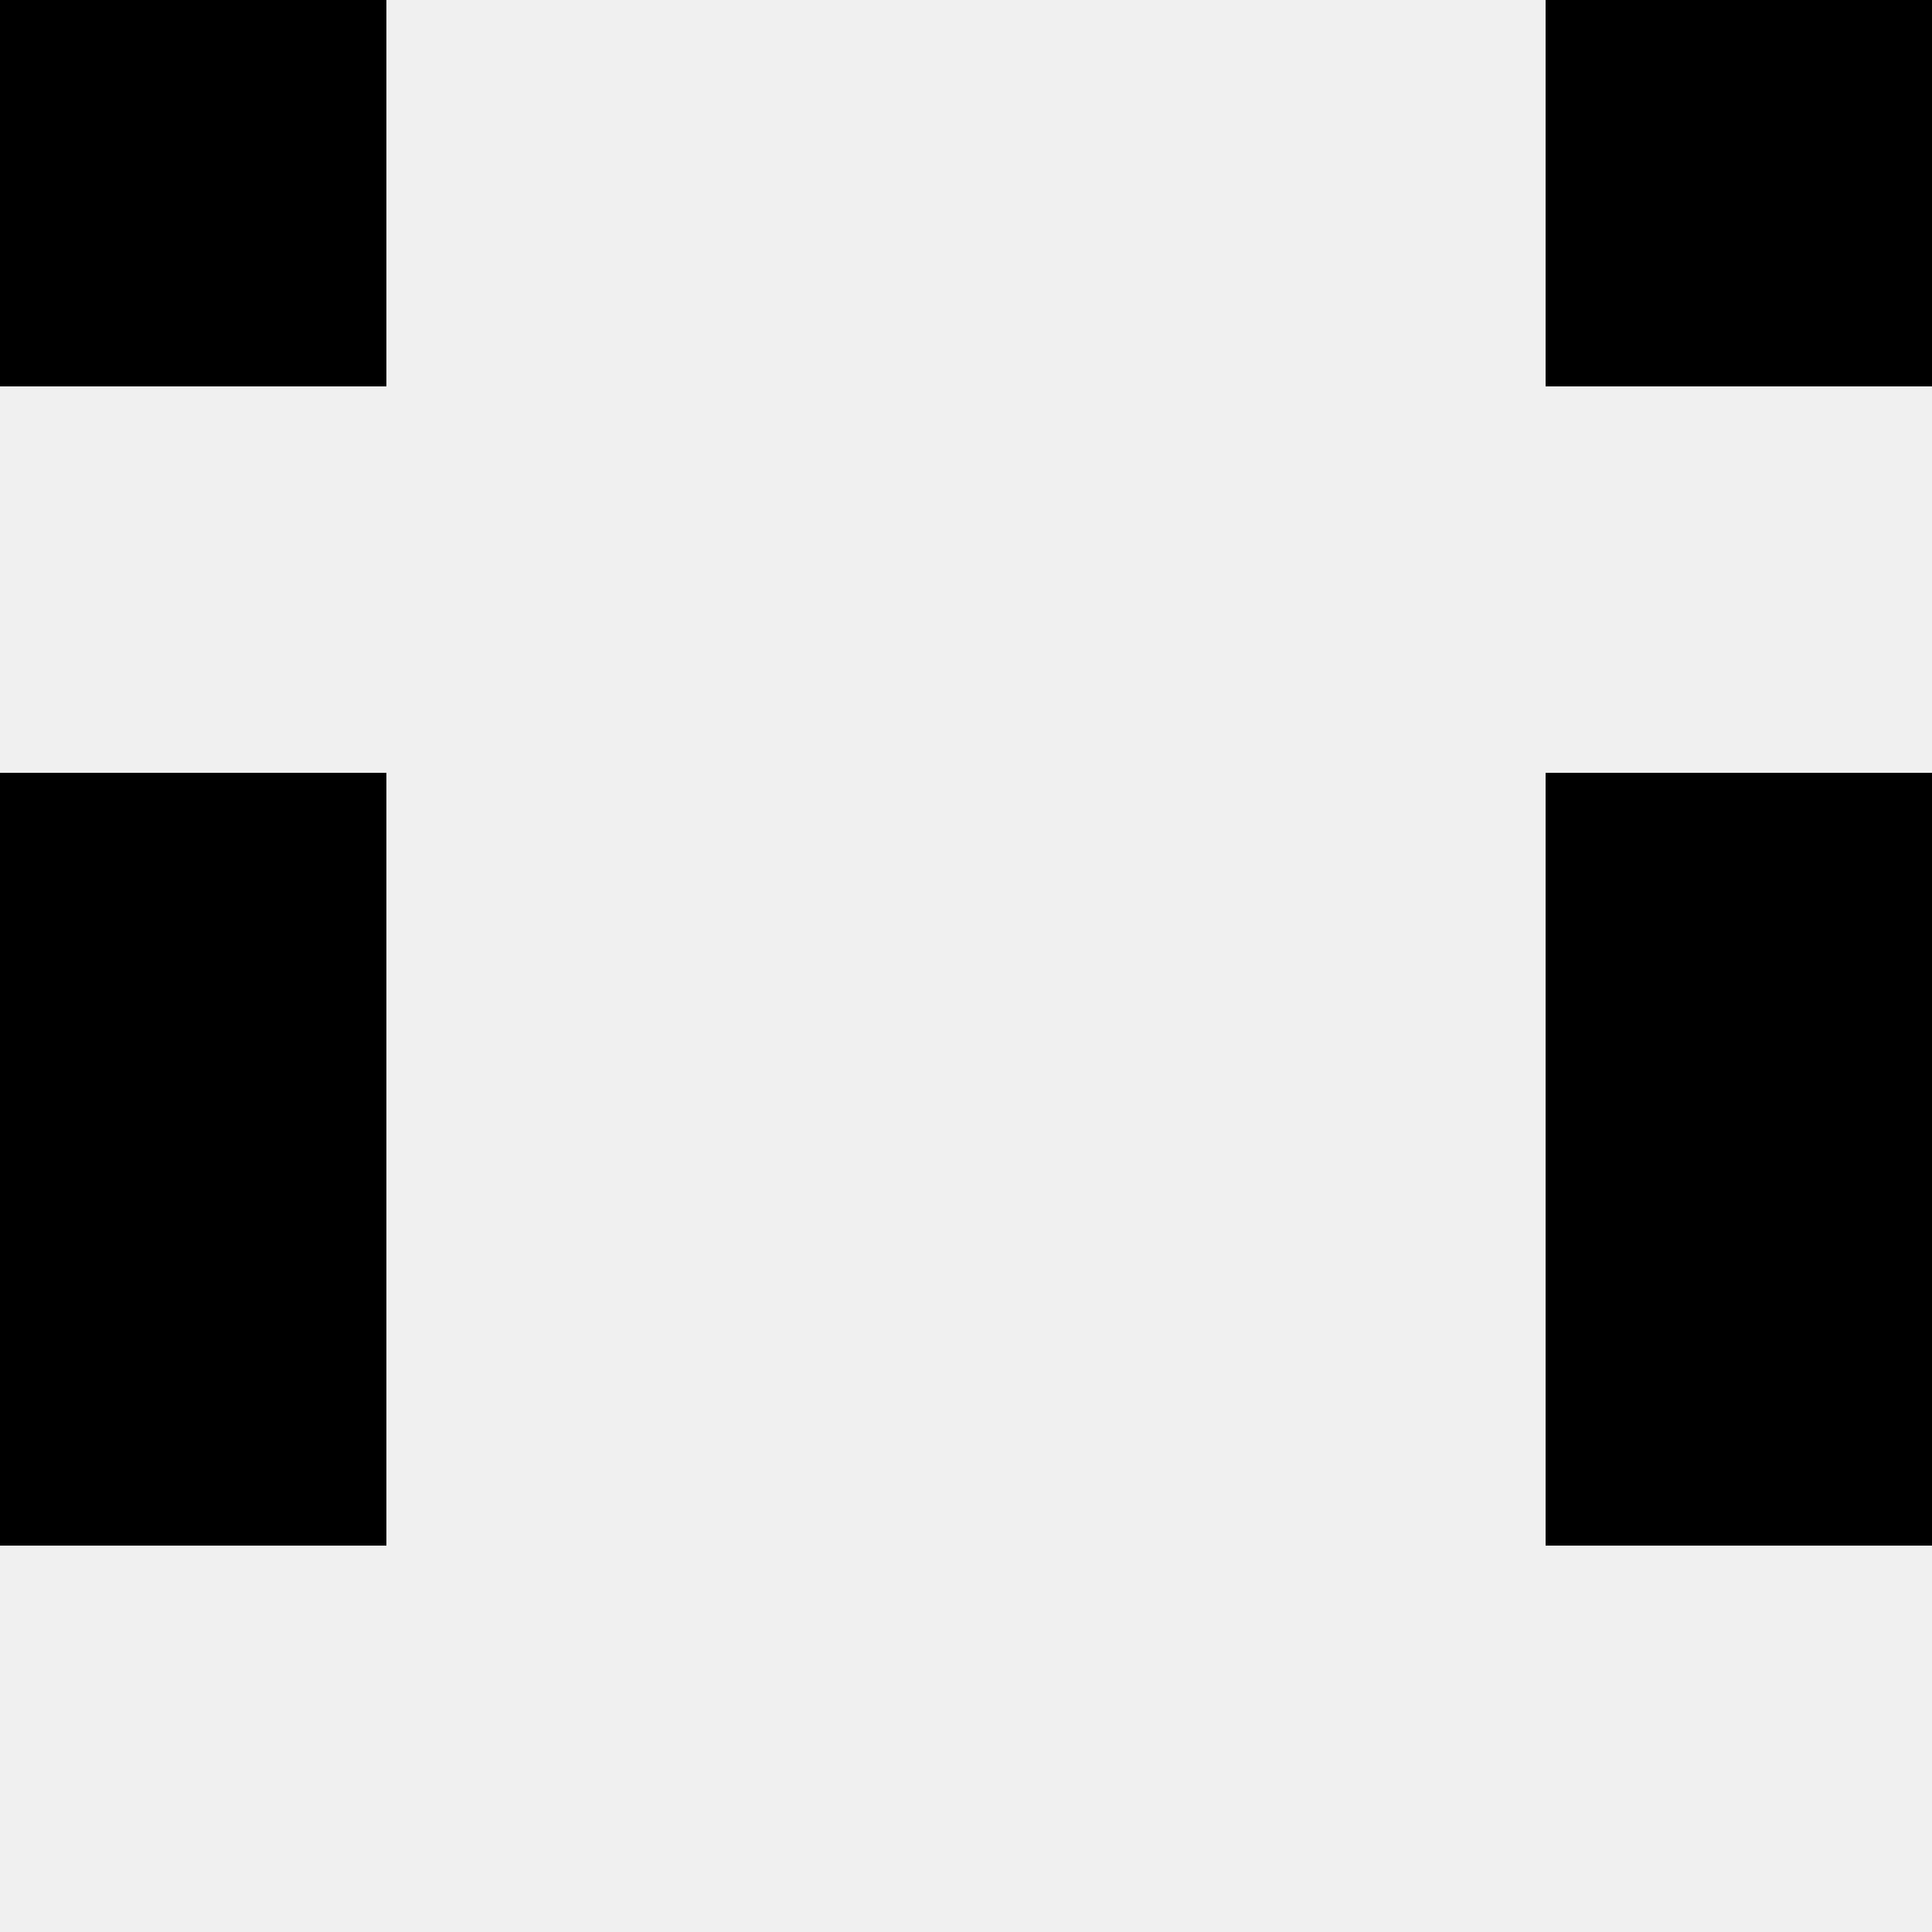
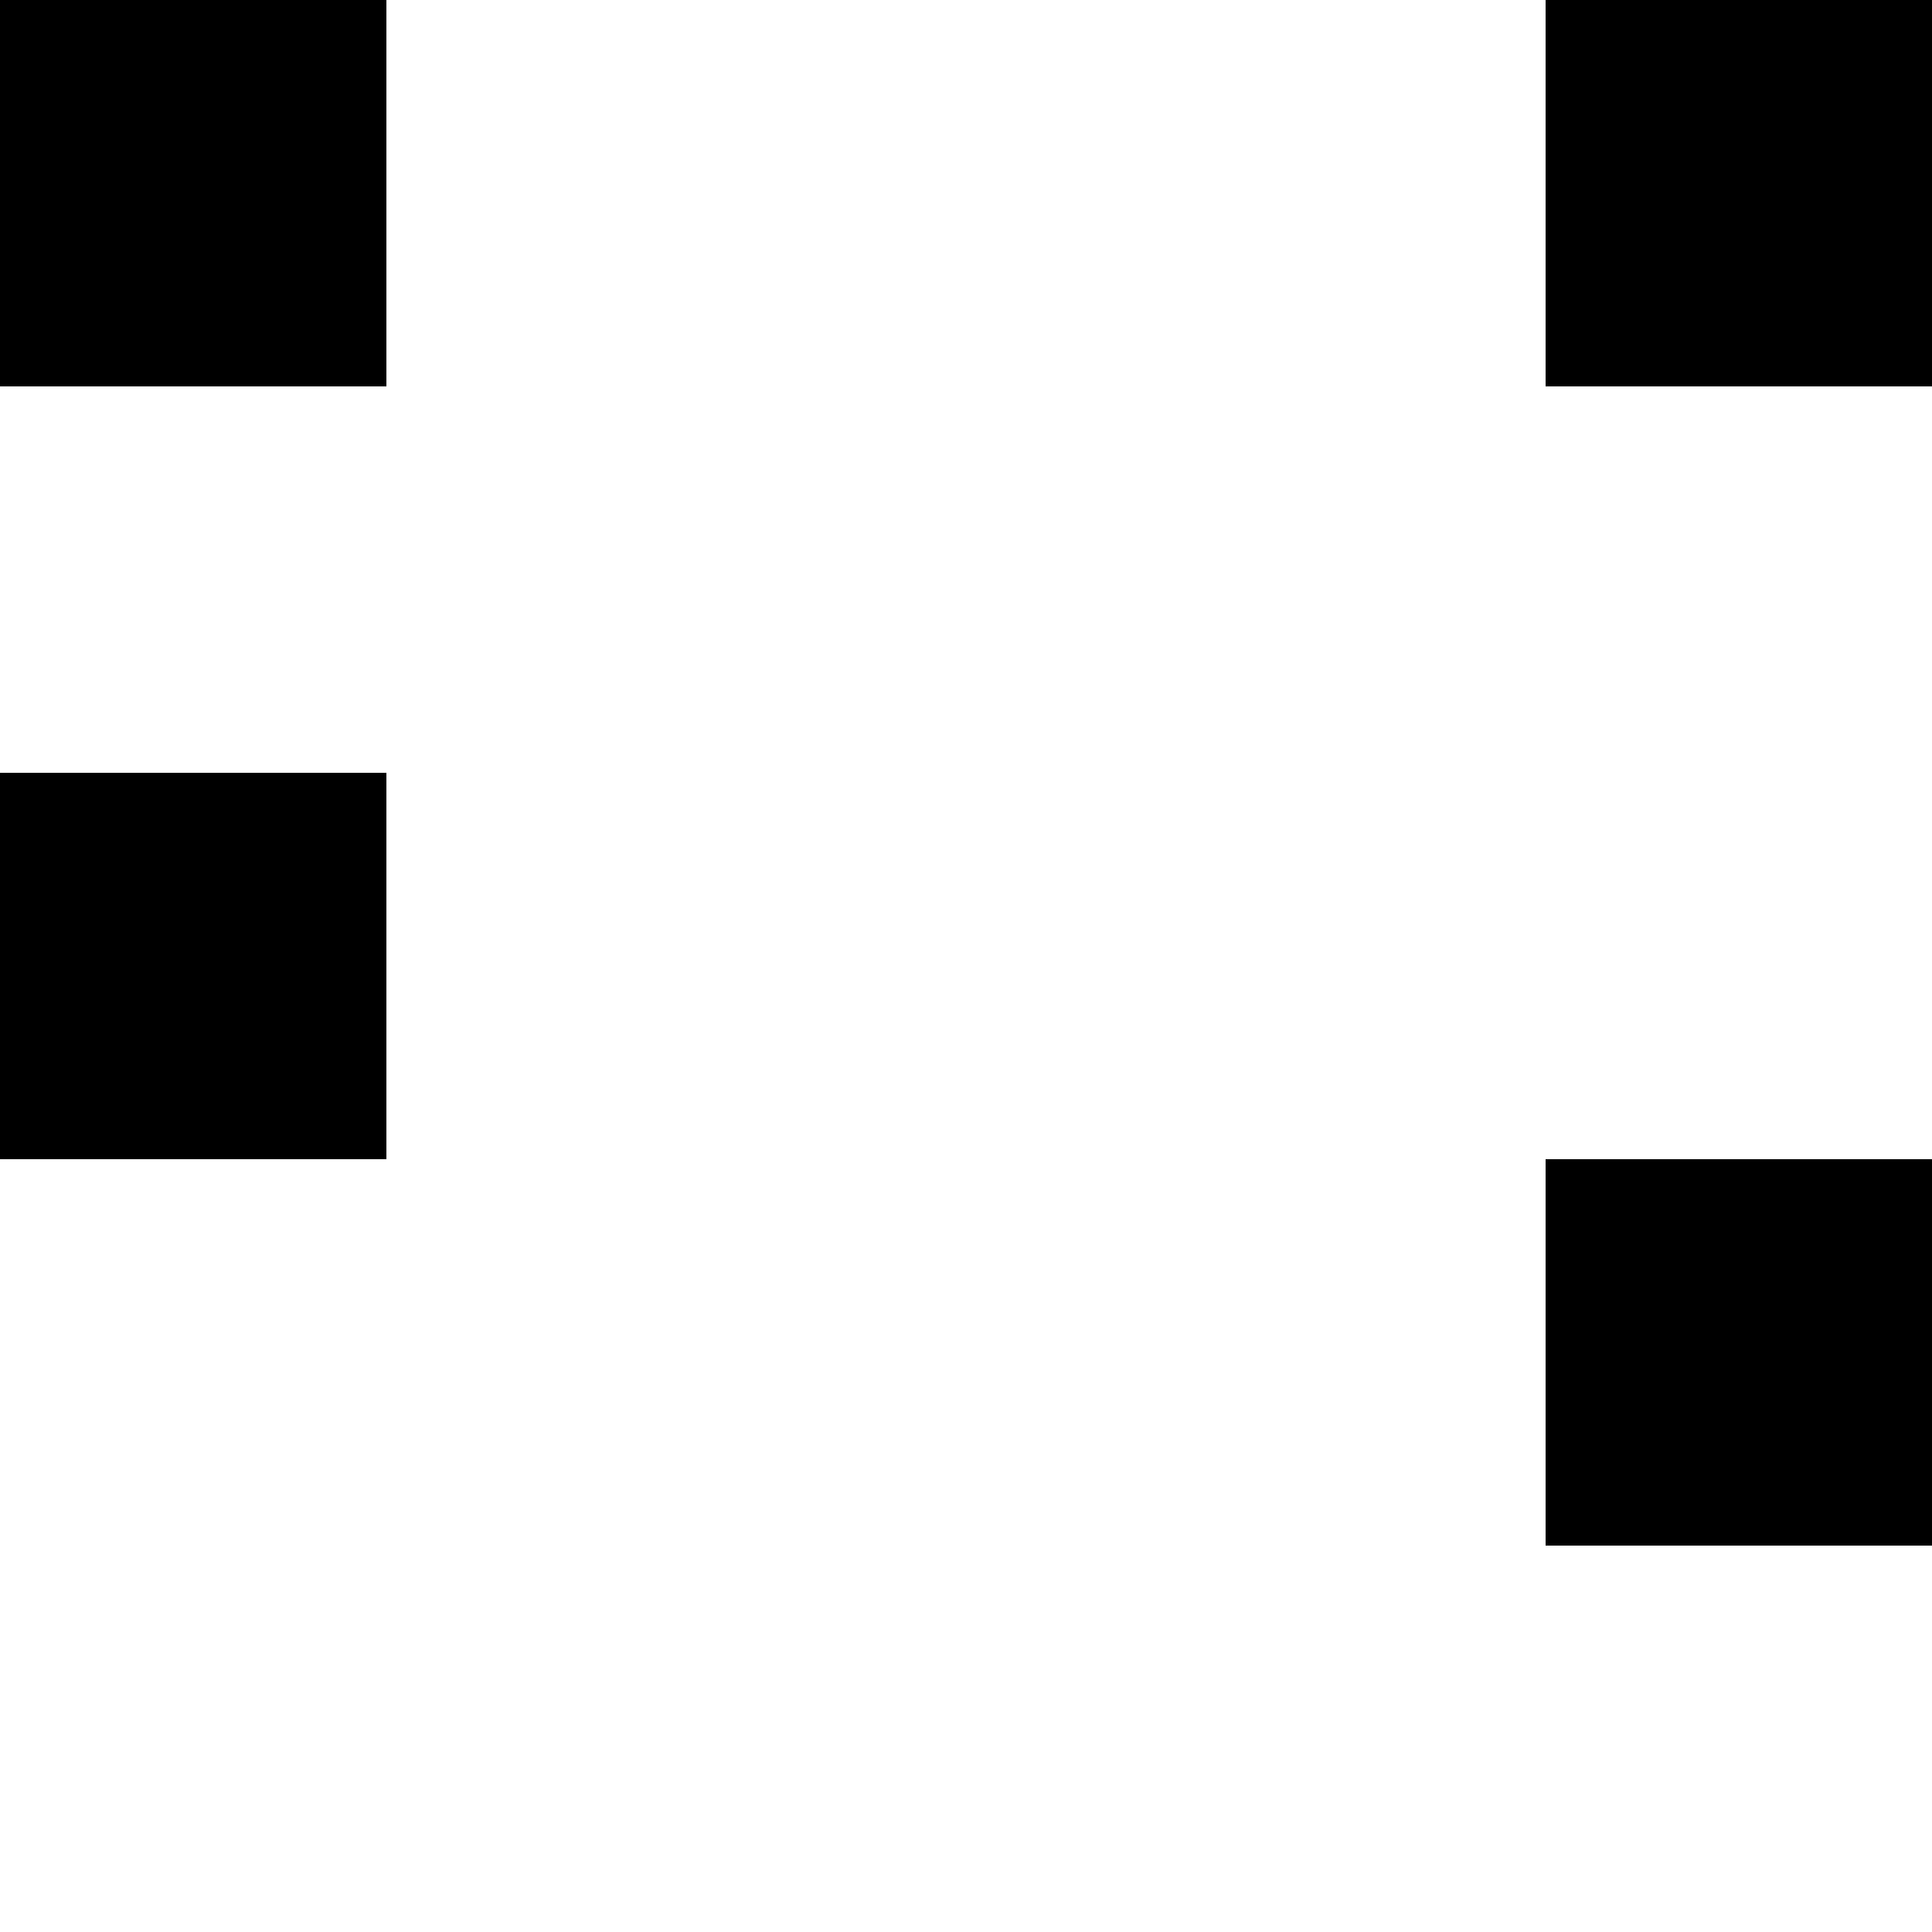
<svg xmlns="http://www.w3.org/2000/svg" width="80" height="80">
-   <rect width="100%" height="100%" fill="#f0f0f0" />
  <rect x="0" y="0" width="16" height="16" fill="hsl(165, 70%, 50%)" />
  <rect x="64" y="0" width="16" height="16" fill="hsl(165, 70%, 50%)" />
  <rect x="0" y="32" width="16" height="16" fill="hsl(165, 70%, 50%)" />
-   <rect x="64" y="32" width="16" height="16" fill="hsl(165, 70%, 50%)" />
-   <rect x="0" y="48" width="16" height="16" fill="hsl(165, 70%, 50%)" />
  <rect x="64" y="48" width="16" height="16" fill="hsl(165, 70%, 50%)" />
</svg>